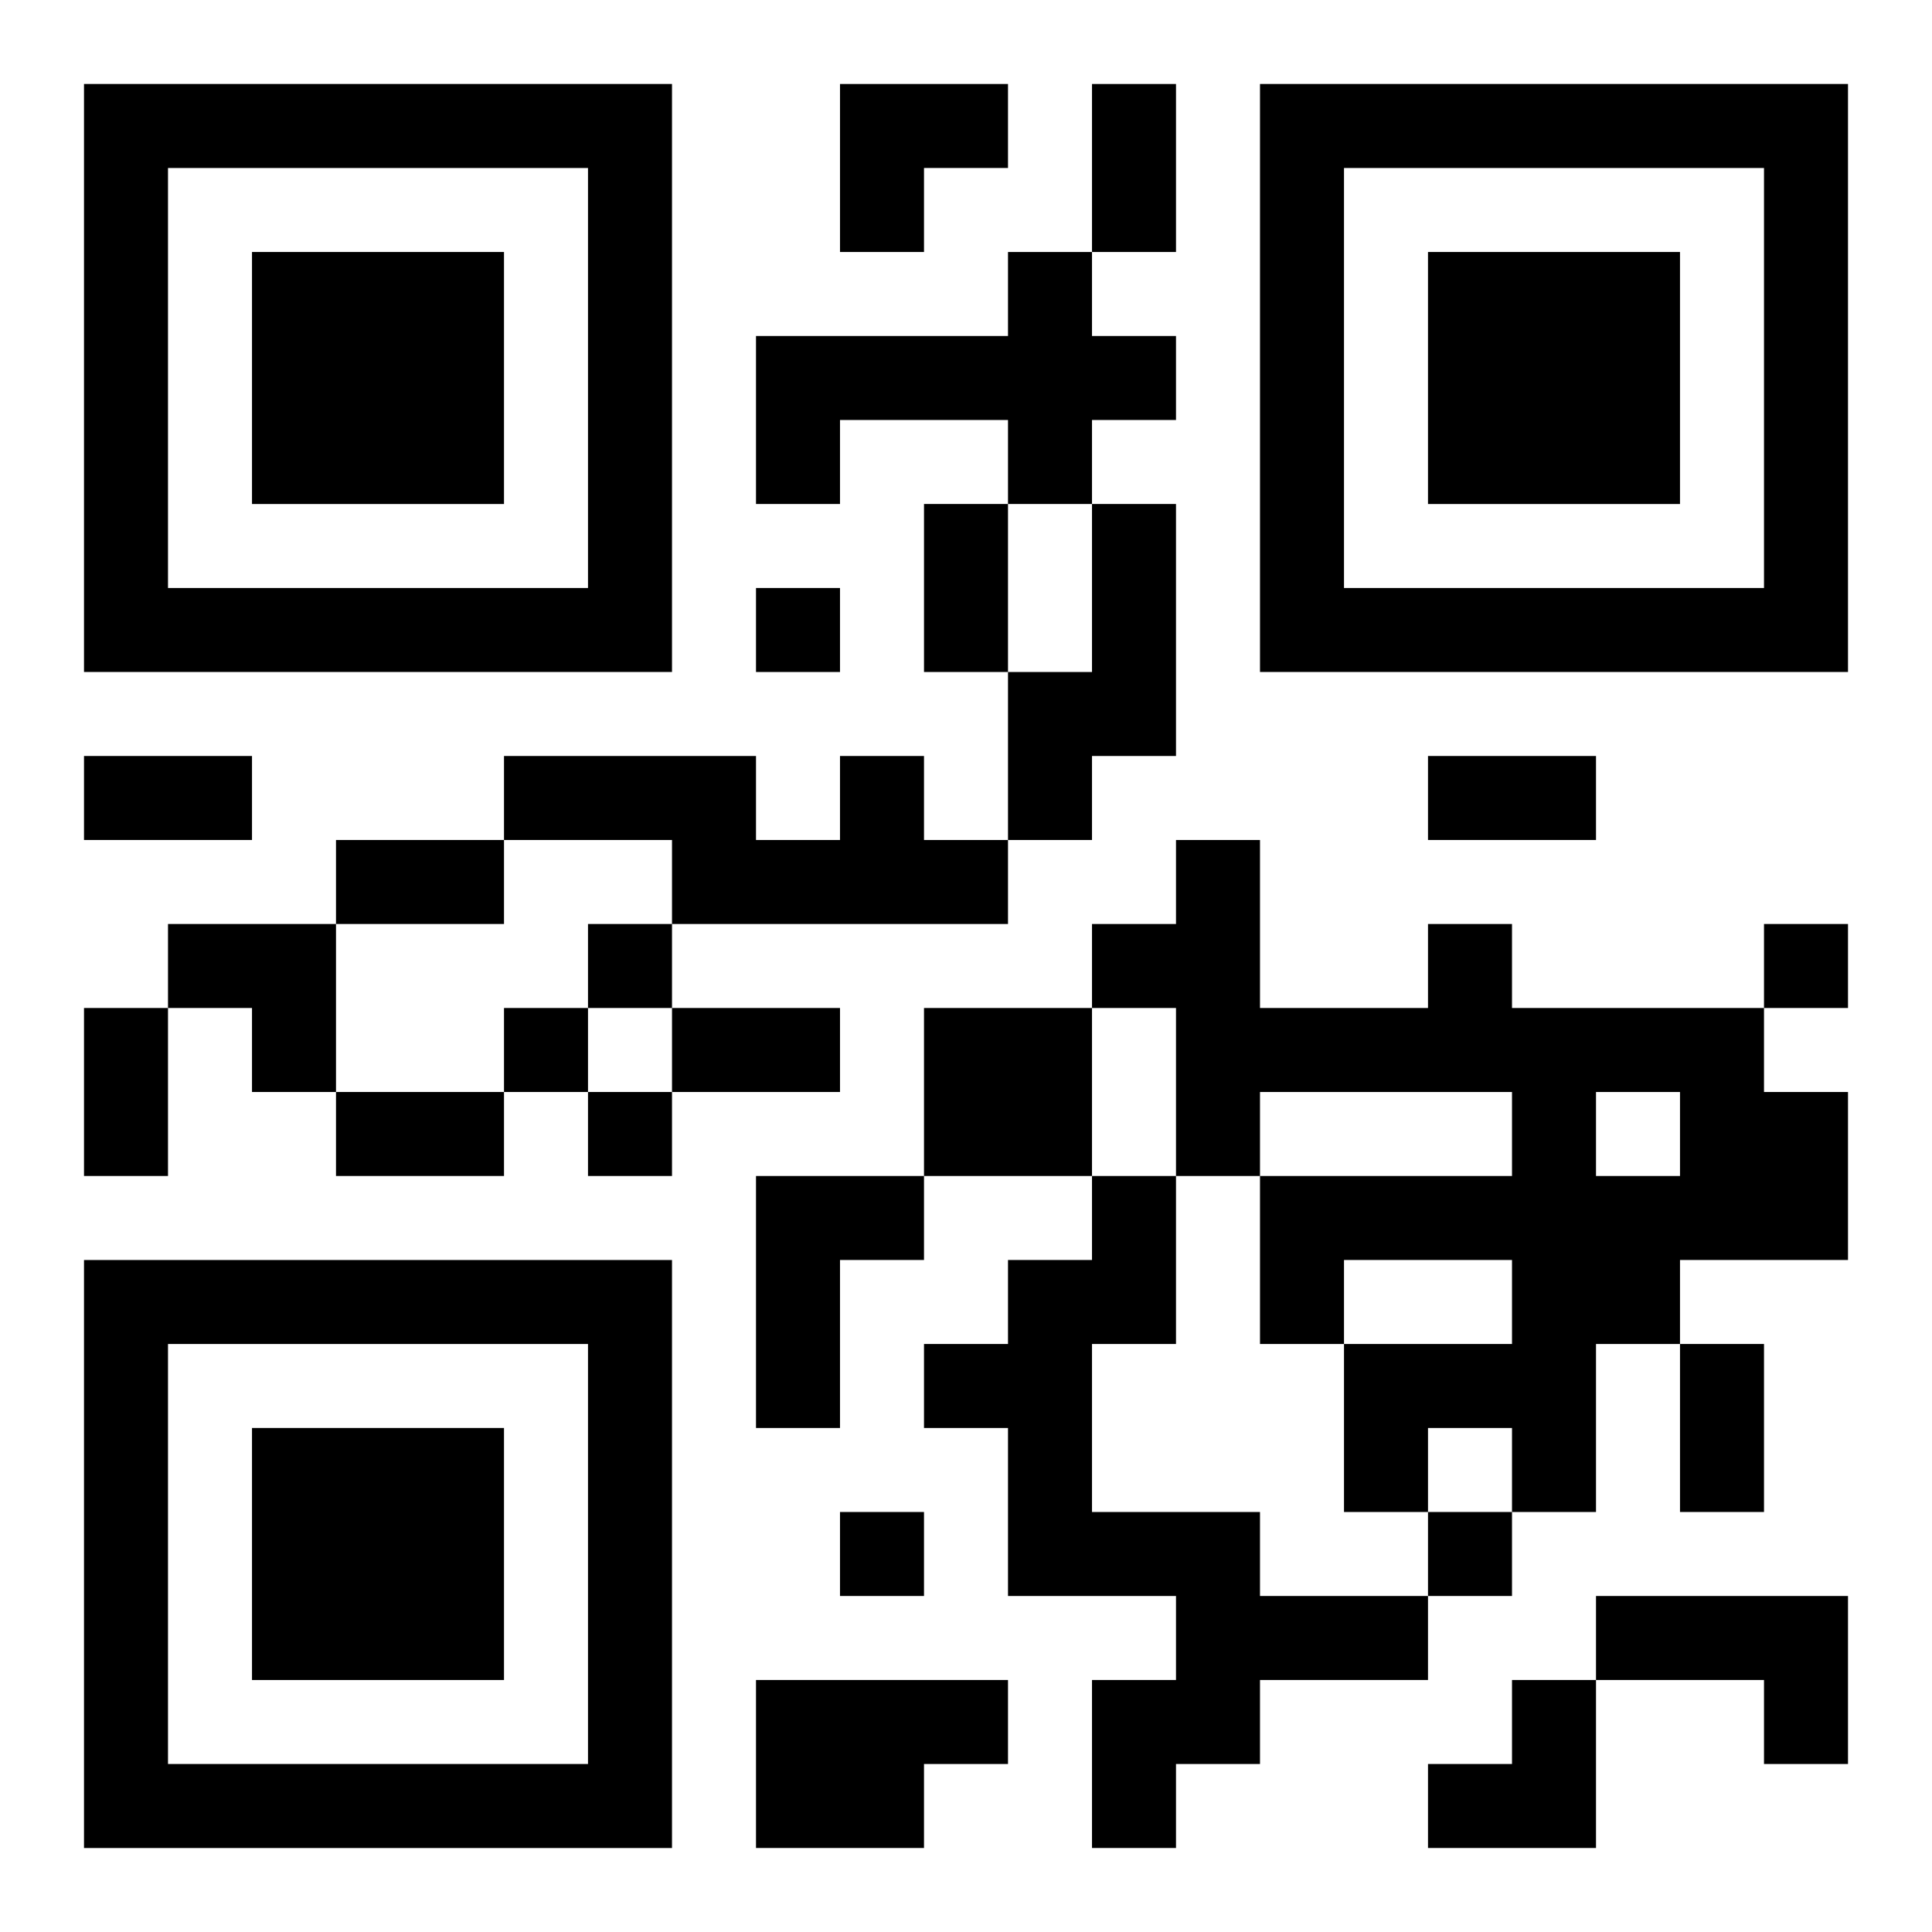
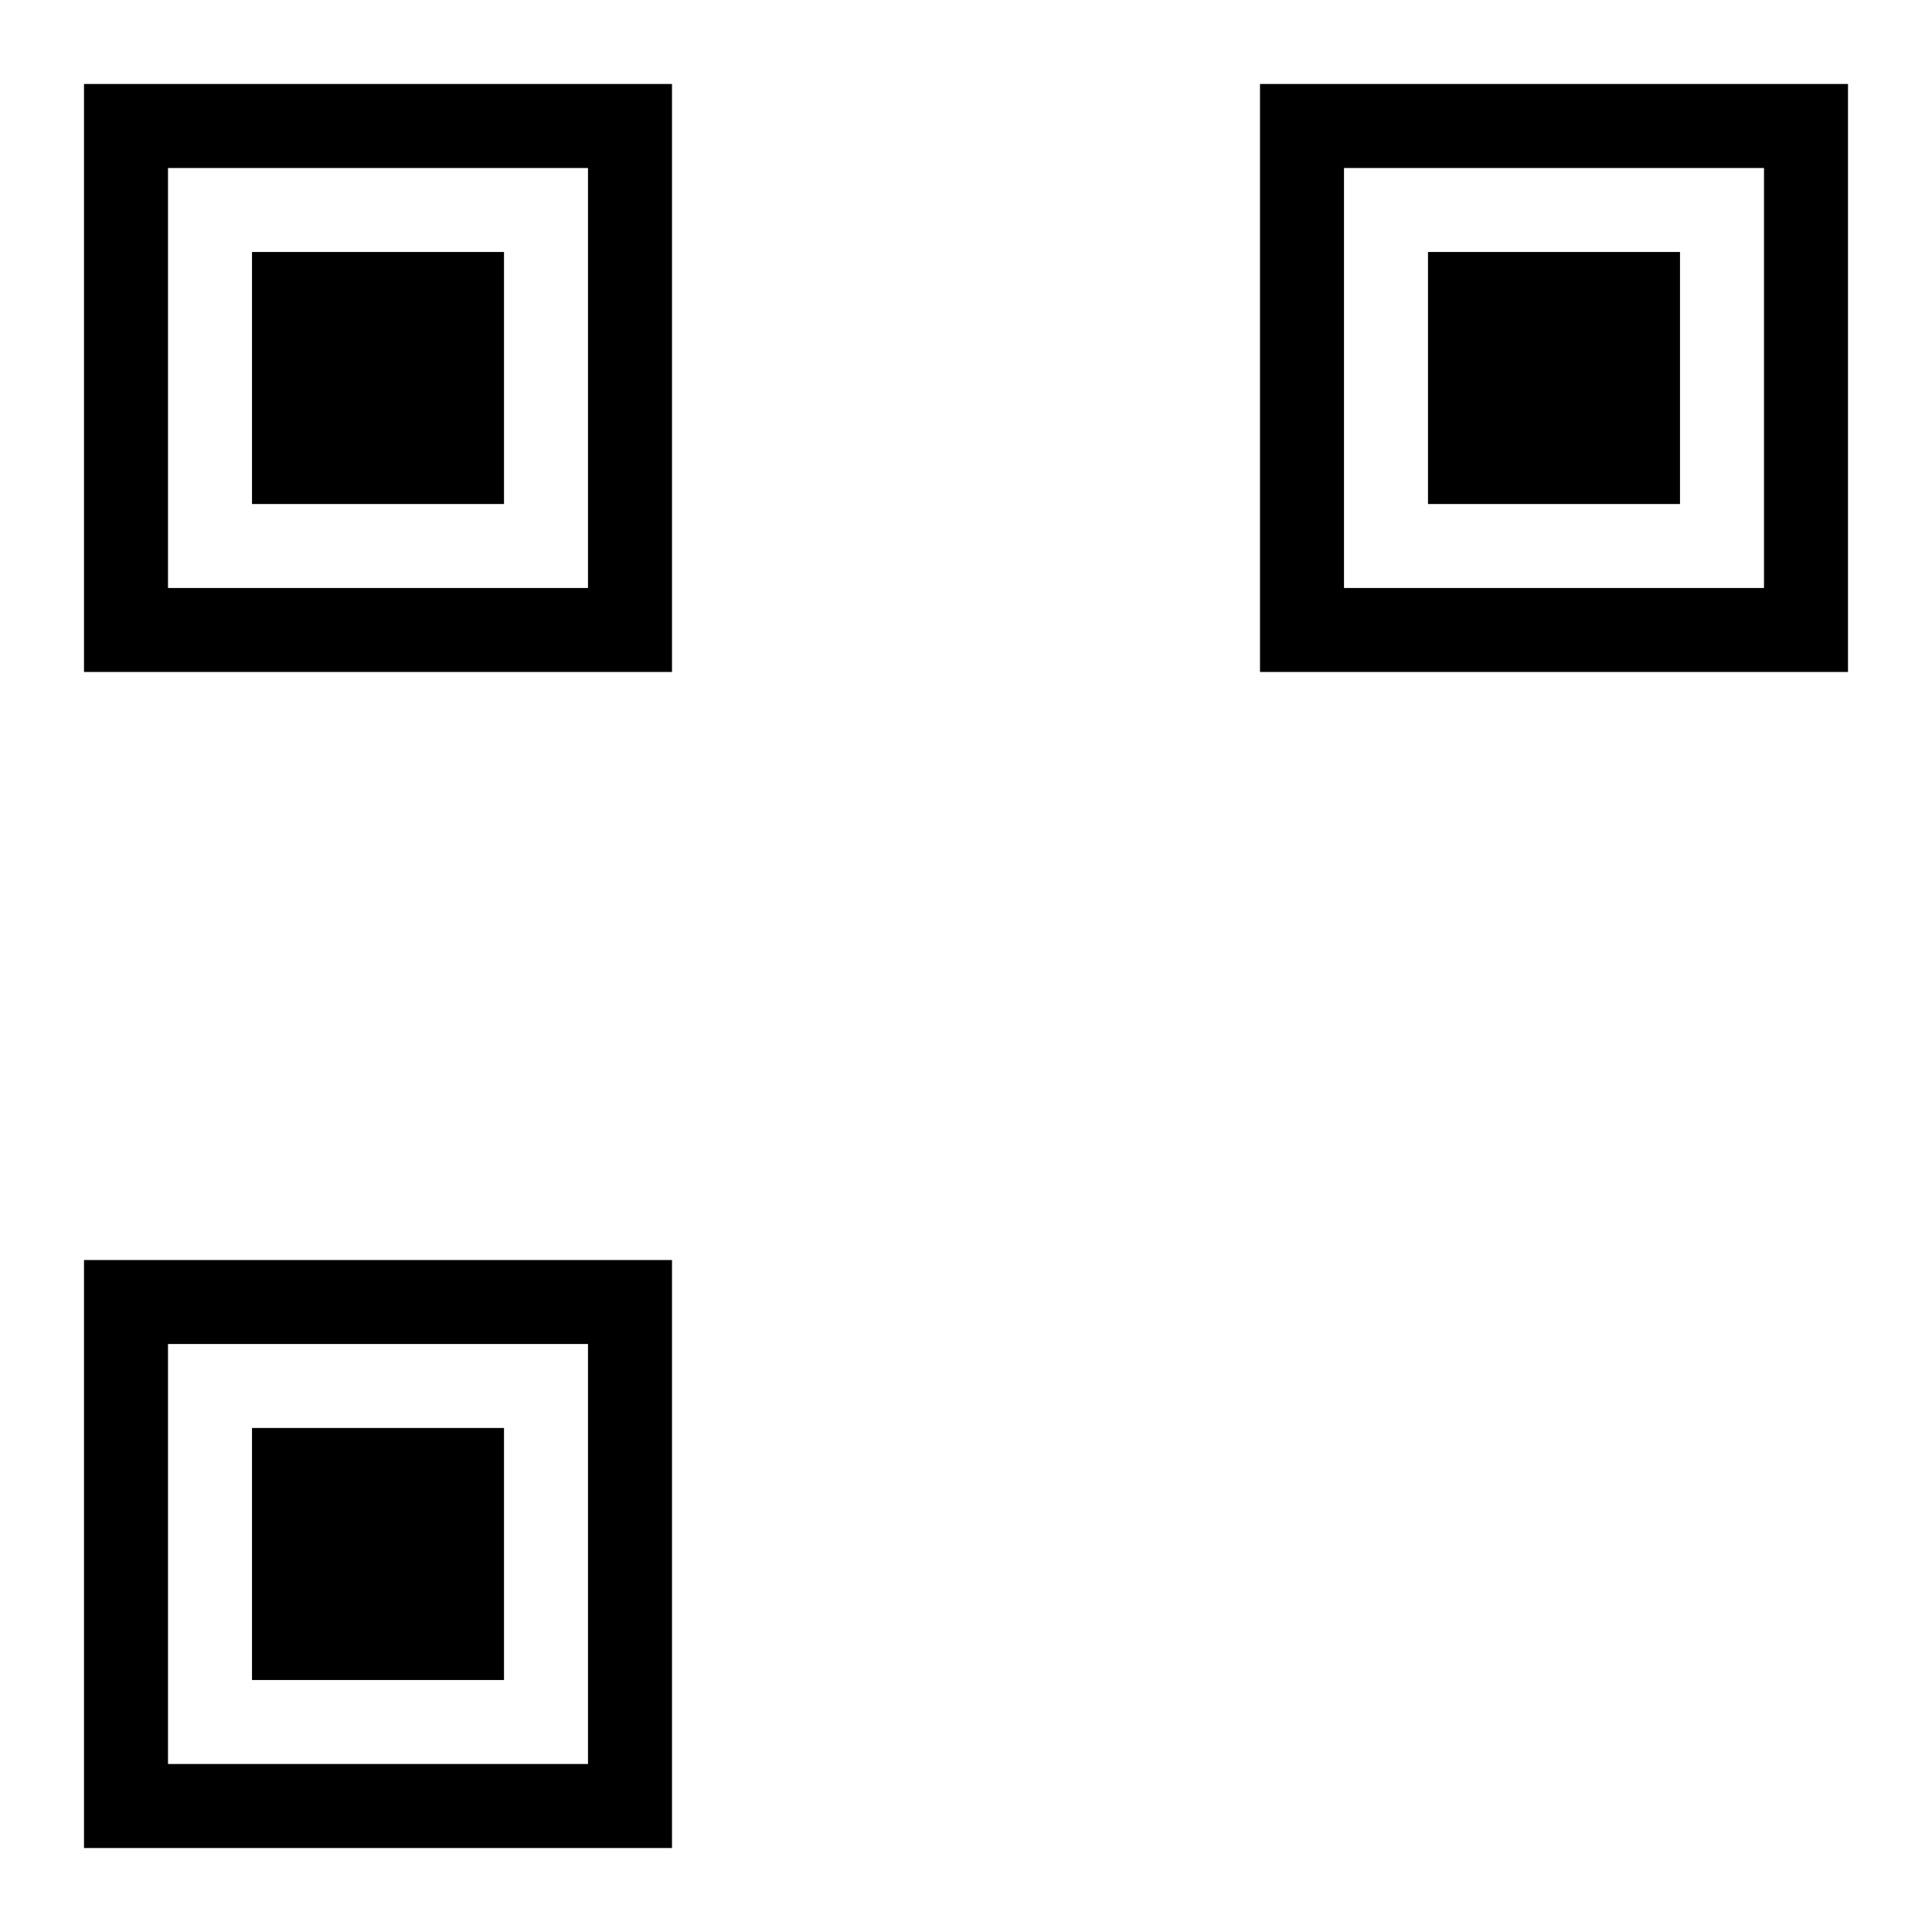
<svg xmlns="http://www.w3.org/2000/svg" xmlns:xlink="http://www.w3.org/1999/xlink" width="250" height="250" baseProfile="full" version="1.1" viewBox="-1 -1 23 23">
  <symbol id="a">
    <path d="m0 7v7h7v-7h-7zm1 1h5v5h-5v-5zm1 1v3h3v-3h-3z" />
  </symbol>
  <use y="-7" xlink:href="#a" />
  <use y="7" xlink:href="#a" />
  <use x="14" y="-7" xlink:href="#a" />
-   <path d="m11 2h1v1h1v1h-1v1h-1v-1h-2v1h-1v-2h3v-1m1 3h1v3h-1v1h-1v-2h1v-2m-3 3h1v1h1v1h-4v-1h-2v-1h3v1h1v-1m7 2h1v1h3v1h1v2h-2v1h-1v2h-1v-1h-1v1h-1v-2h2v-1h-2v1h-1v-2h3v-1h-3v1h-1v-2h-1v-1h1v-1h1v2h2v-1m2 2v1h1v-1h-1m-8-1h2v2h-2v-2m-2 2h2v1h-1v2h-1v-3m4 0h1v2h-1v2h2v1h2v1h-2v1h-1v1h-1v-2h1v-1h-2v-2h-1v-1h1v-1h1v-1m6 5h3v2h-1v-1h-2v-1m-10 1h3v1h-1v1h-2v-2m0-13v1h1v-1h-1m-2 4v1h1v-1h-1m14 0v1h1v-1h-1m-15 1v1h1v-1h-1m1 1v1h1v-1h-1m3 5v1h1v-1h-1m7 0v1h1v-1h-1m-4-17h1v2h-1v-2m-2 5h1v2h-1v-2m-10 3h2v1h-2v-1m16 0h2v1h-2v-1m-13 1h2v1h-2v-1m-3 2h1v2h-1v-2m7 0h2v1h-2v-1m-4 1h2v1h-2v-1m16 3h1v2h-1v-2m-10-15h2v1h-1v1h-1zm-8 10h2v2h-1v-1h-1zm15 9m1 0h1v2h-2v-1h1z" />
</svg>